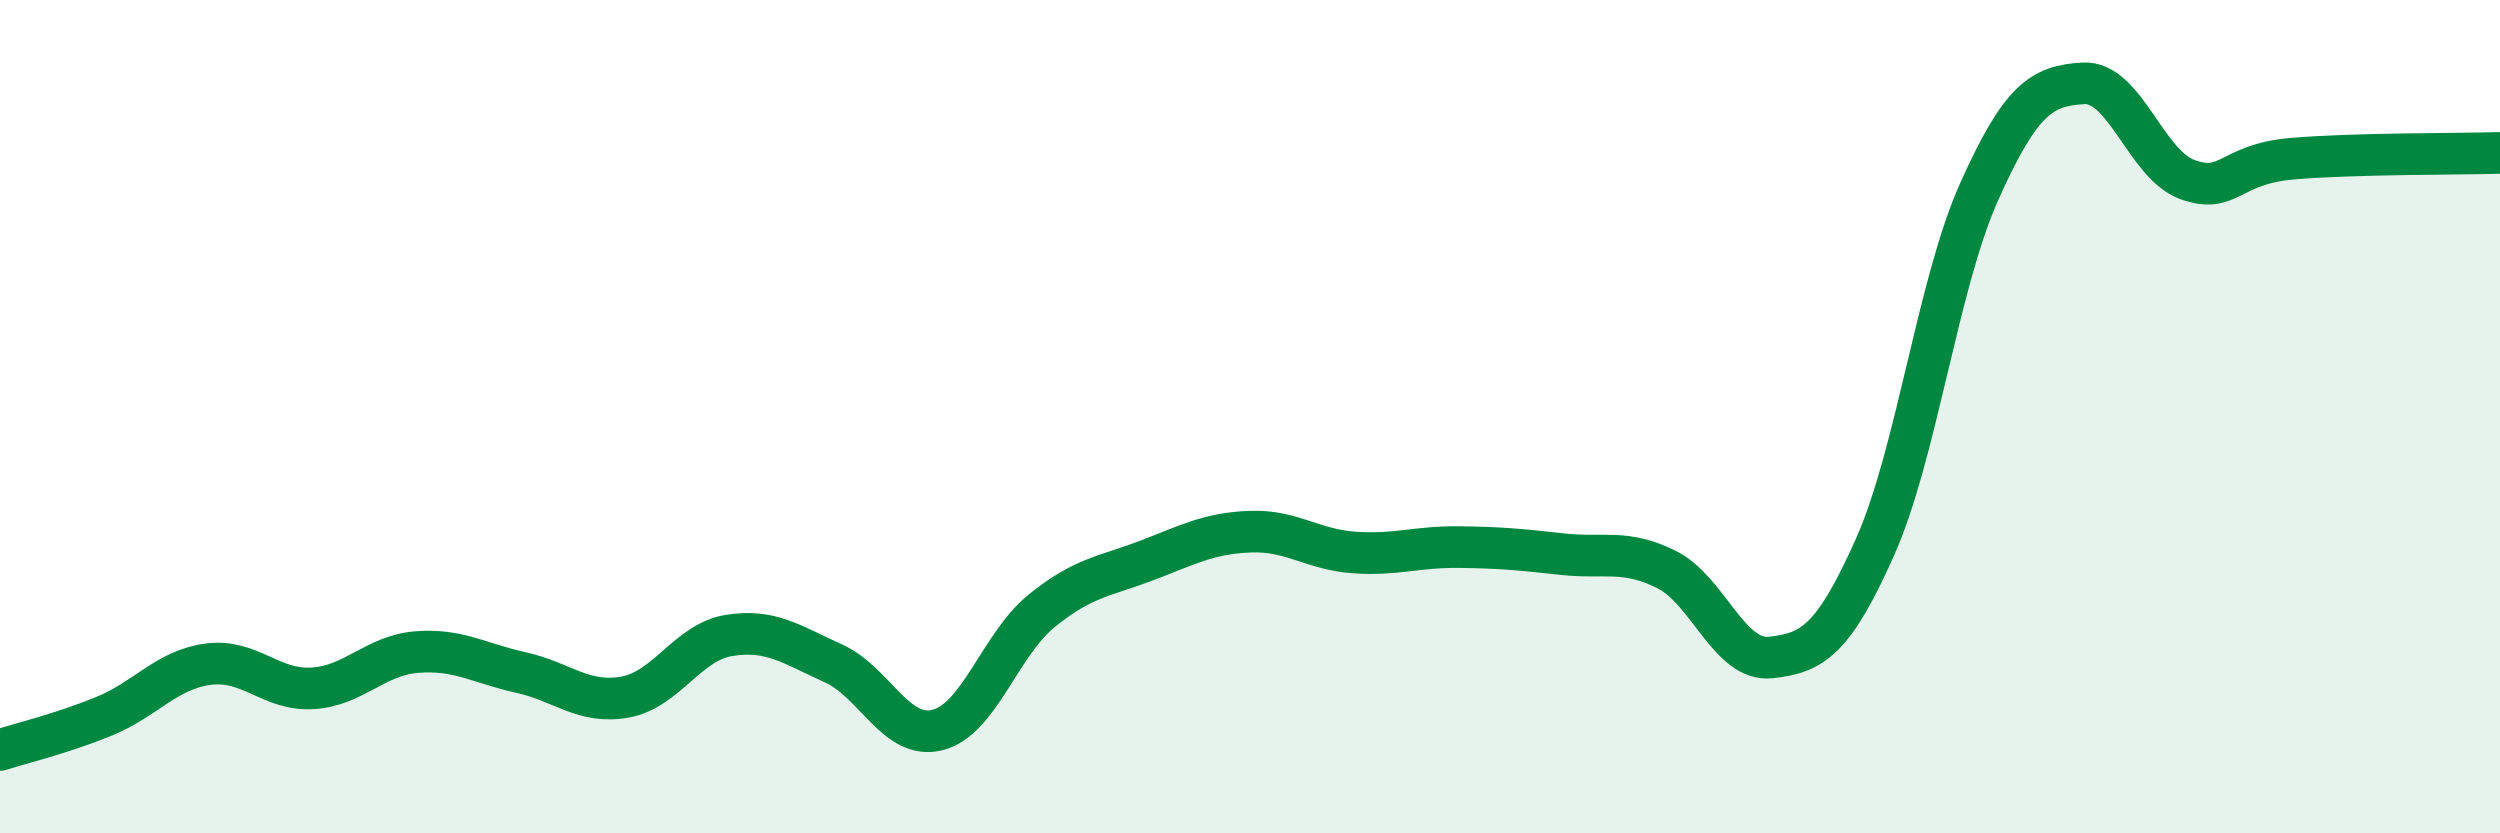
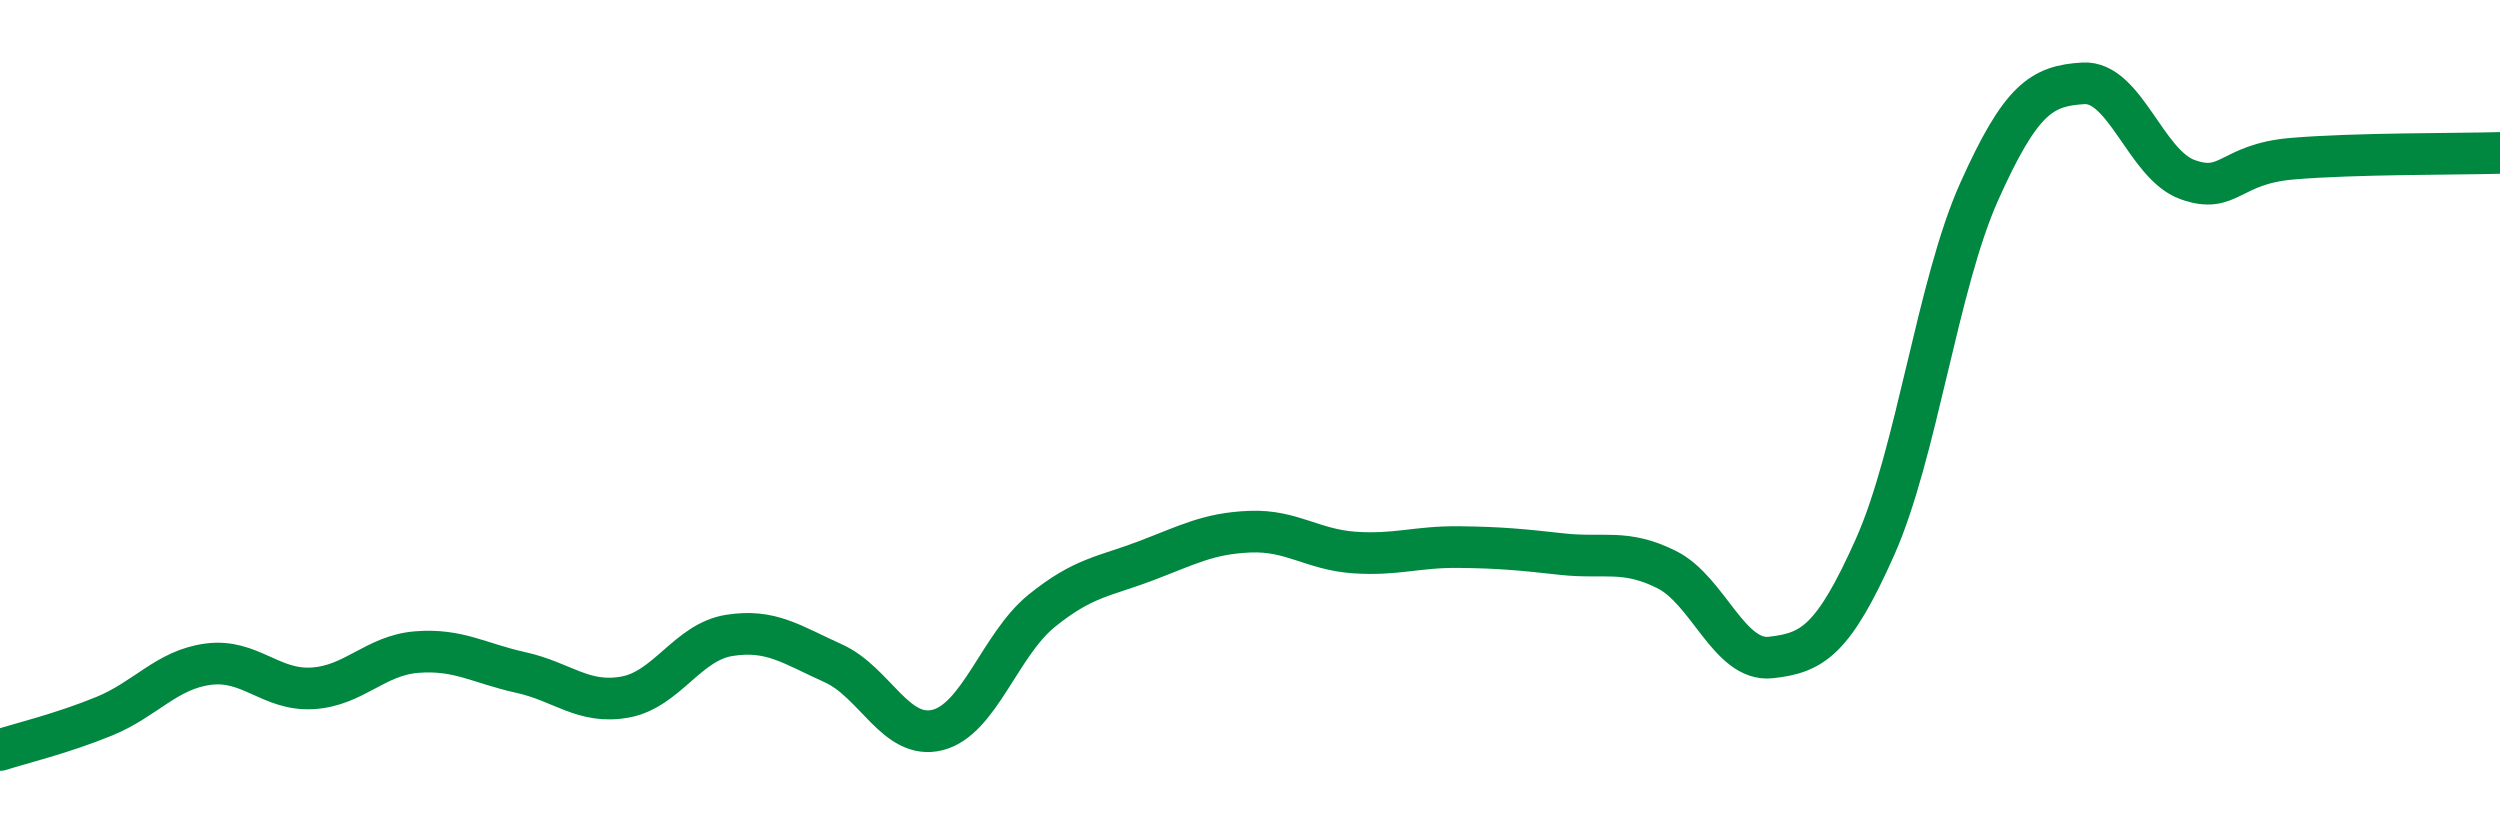
<svg xmlns="http://www.w3.org/2000/svg" width="60" height="20" viewBox="0 0 60 20">
-   <path d="M 0,18 C 0.5,17.84 1.5,17.6 2.5,17.19 C 3.5,16.78 4,16.07 5,15.94 C 6,15.81 6.5,16.58 7.5,16.52 C 8.5,16.46 9,15.73 10,15.65 C 11,15.57 11.5,15.92 12.5,16.14 C 13.5,16.36 14,16.91 15,16.73 C 16,16.55 16.5,15.41 17.5,15.25 C 18.5,15.09 19,15.47 20,15.92 C 21,16.37 21.5,17.77 22.5,17.52 C 23.5,17.27 24,15.47 25,14.66 C 26,13.85 26.5,13.84 27.5,13.46 C 28.5,13.08 29,12.8 30,12.76 C 31,12.72 31.5,13.19 32.5,13.26 C 33.5,13.33 34,13.12 35,13.13 C 36,13.14 36.5,13.19 37.5,13.3 C 38.5,13.41 39,13.17 40,13.67 C 41,14.17 41.5,15.89 42.5,15.78 C 43.5,15.67 44,15.37 45,13.13 C 46,10.89 46.5,6.83 47.5,4.6 C 48.5,2.37 49,2.06 50,2 C 51,1.94 51.5,3.95 52.5,4.31 C 53.5,4.67 53.5,3.94 55,3.81 C 56.5,3.68 59,3.7 60,3.67L60 20L0 20Z" fill="#008740" opacity="0.1" stroke-linecap="round" stroke-linejoin="round" />
  <path d="M 0,18 C 0.5,17.84 1.5,17.6 2.5,17.19 C 3.5,16.78 4,16.07 5,15.94 C 6,15.81 6.5,16.58 7.5,16.52 C 8.5,16.46 9,15.73 10,15.65 C 11,15.57 11.5,15.92 12.5,16.14 C 13.5,16.36 14,16.91 15,16.73 C 16,16.55 16.5,15.41 17.5,15.25 C 18.5,15.09 19,15.47 20,15.92 C 21,16.37 21.5,17.77 22.5,17.52 C 23.5,17.27 24,15.47 25,14.66 C 26,13.85 26.5,13.84 27.5,13.46 C 28.5,13.08 29,12.8 30,12.76 C 31,12.72 31.5,13.19 32.5,13.26 C 33.5,13.33 34,13.12 35,13.13 C 36,13.14 36.5,13.19 37.5,13.3 C 38.5,13.41 39,13.17 40,13.67 C 41,14.17 41.5,15.89 42.5,15.78 C 43.5,15.67 44,15.37 45,13.13 C 46,10.89 46.5,6.83 47.5,4.6 C 48.5,2.37 49,2.06 50,2 C 51,1.94 51.5,3.95 52.5,4.31 C 53.5,4.67 53.5,3.94 55,3.81 C 56.5,3.68 59,3.7 60,3.67" stroke="#008740" stroke-width="1" fill="none" stroke-linecap="round" stroke-linejoin="round" />
</svg>